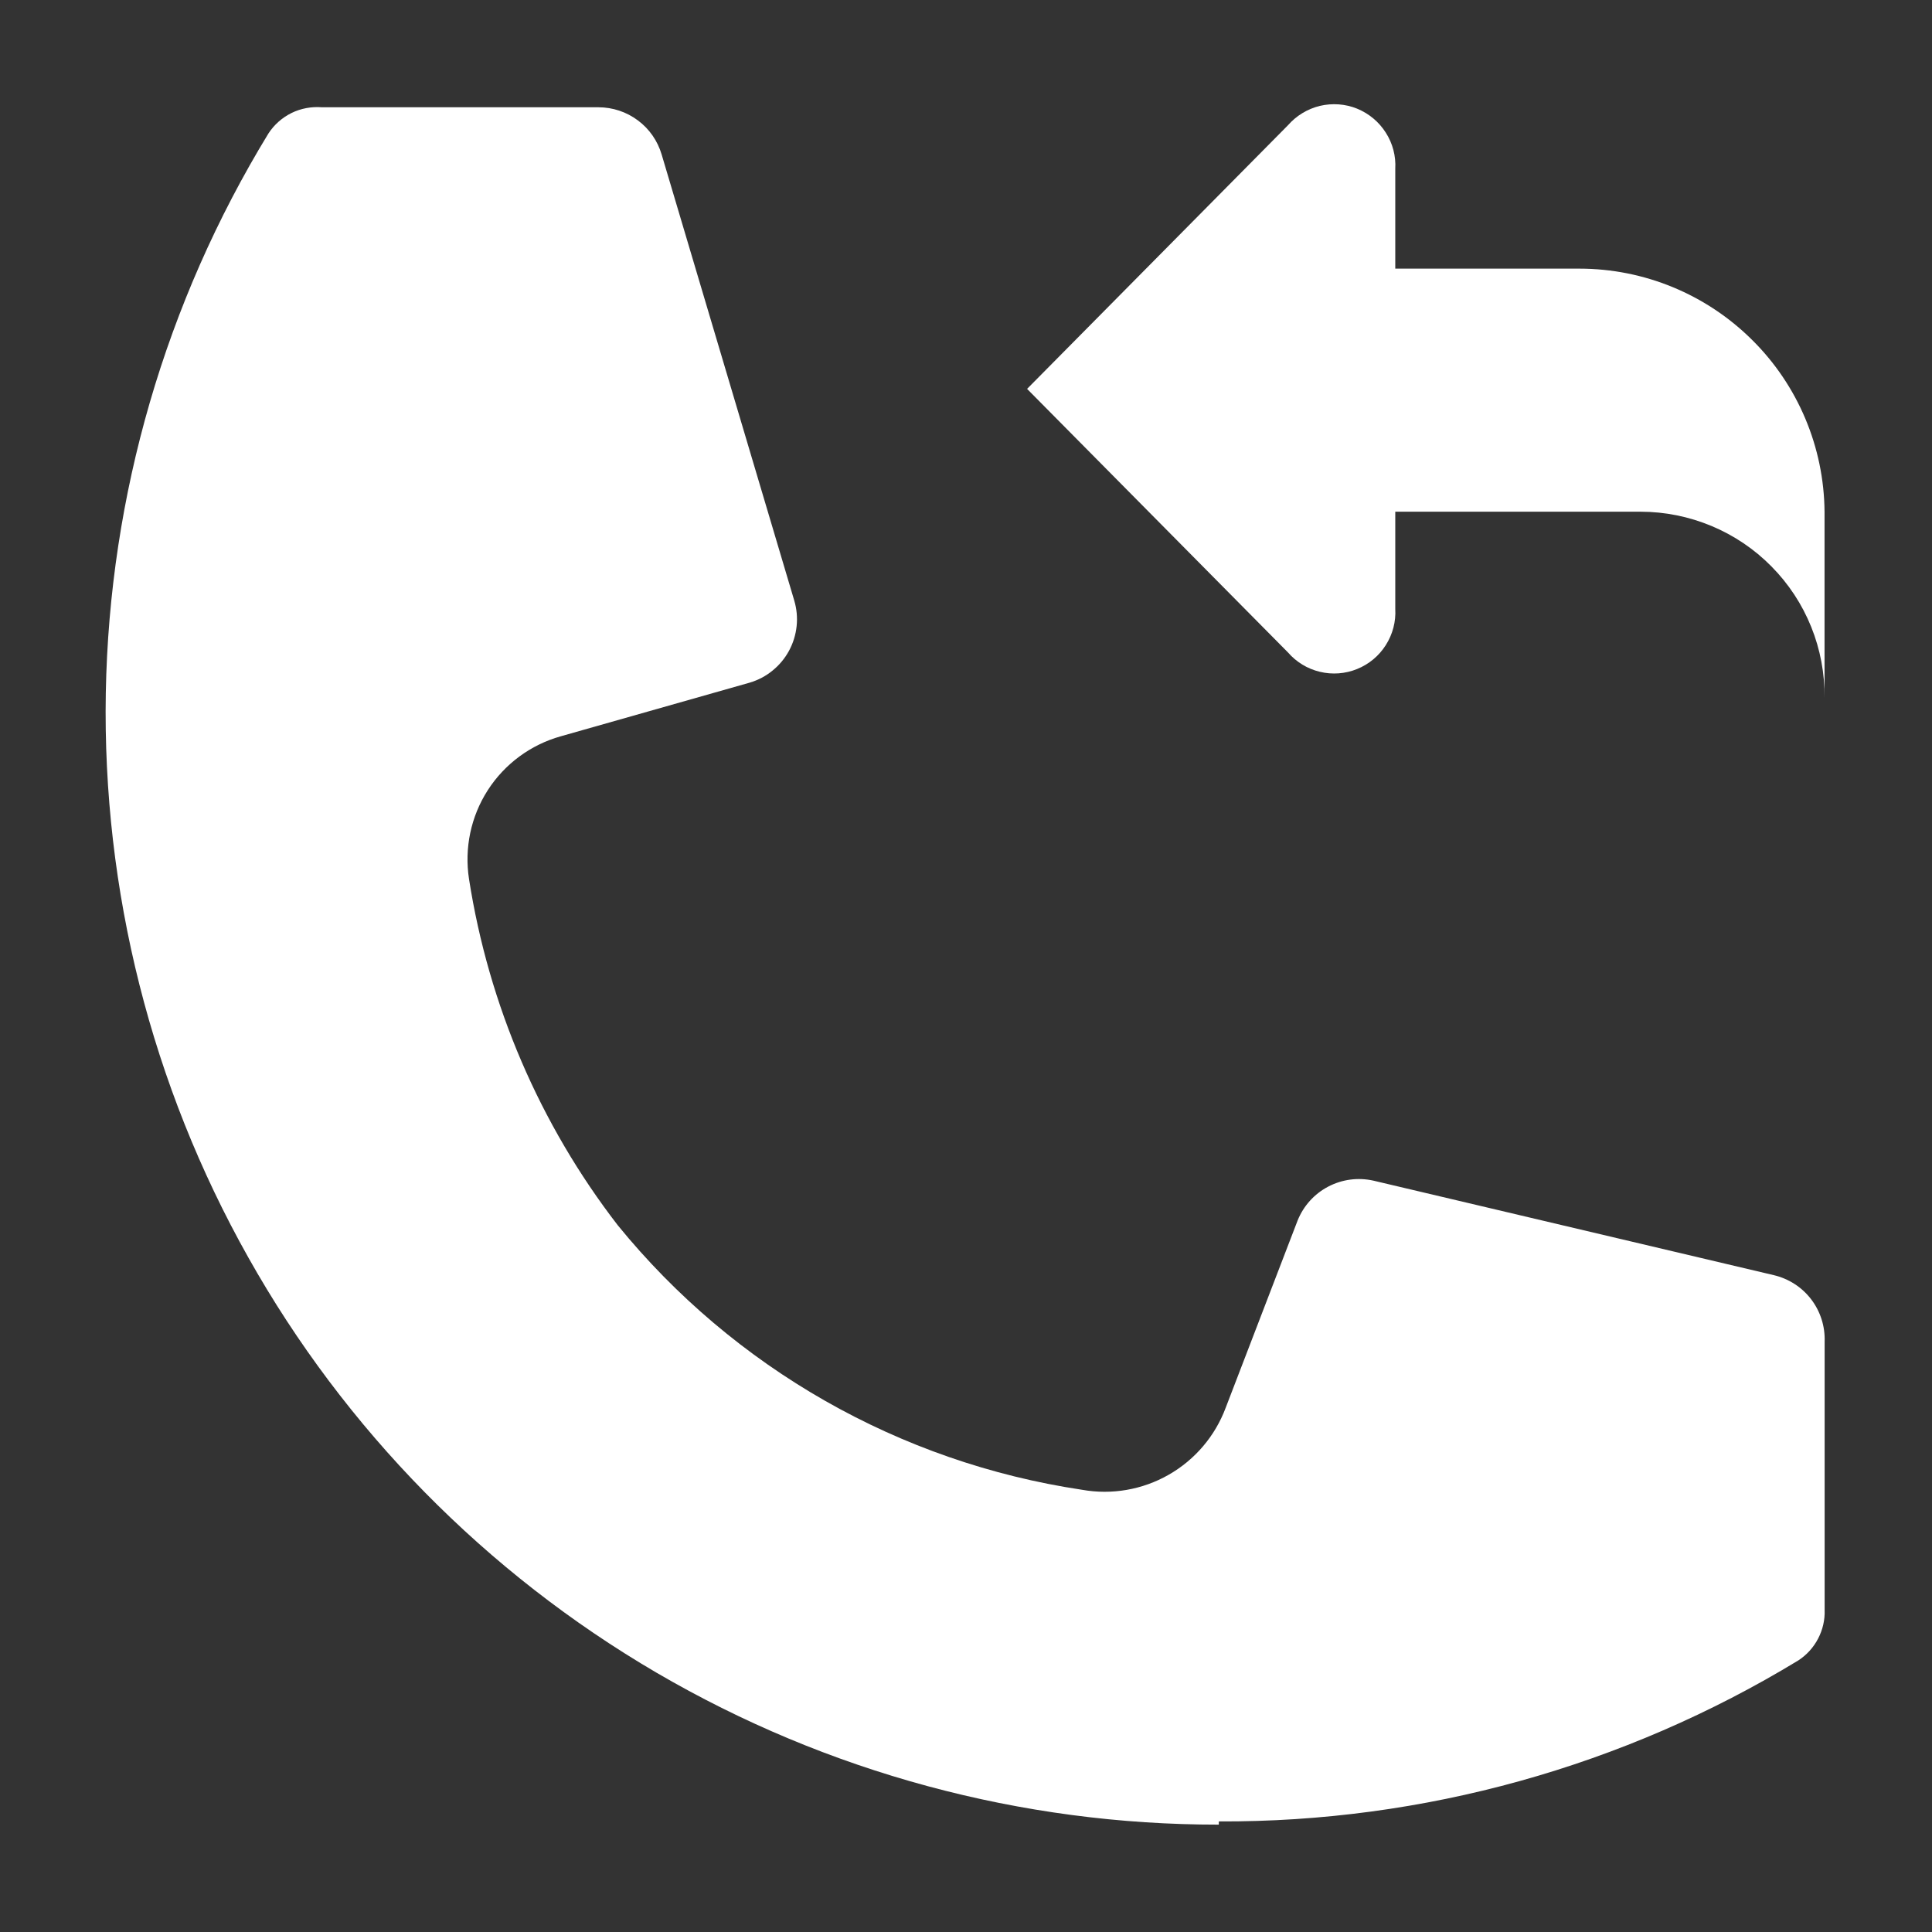
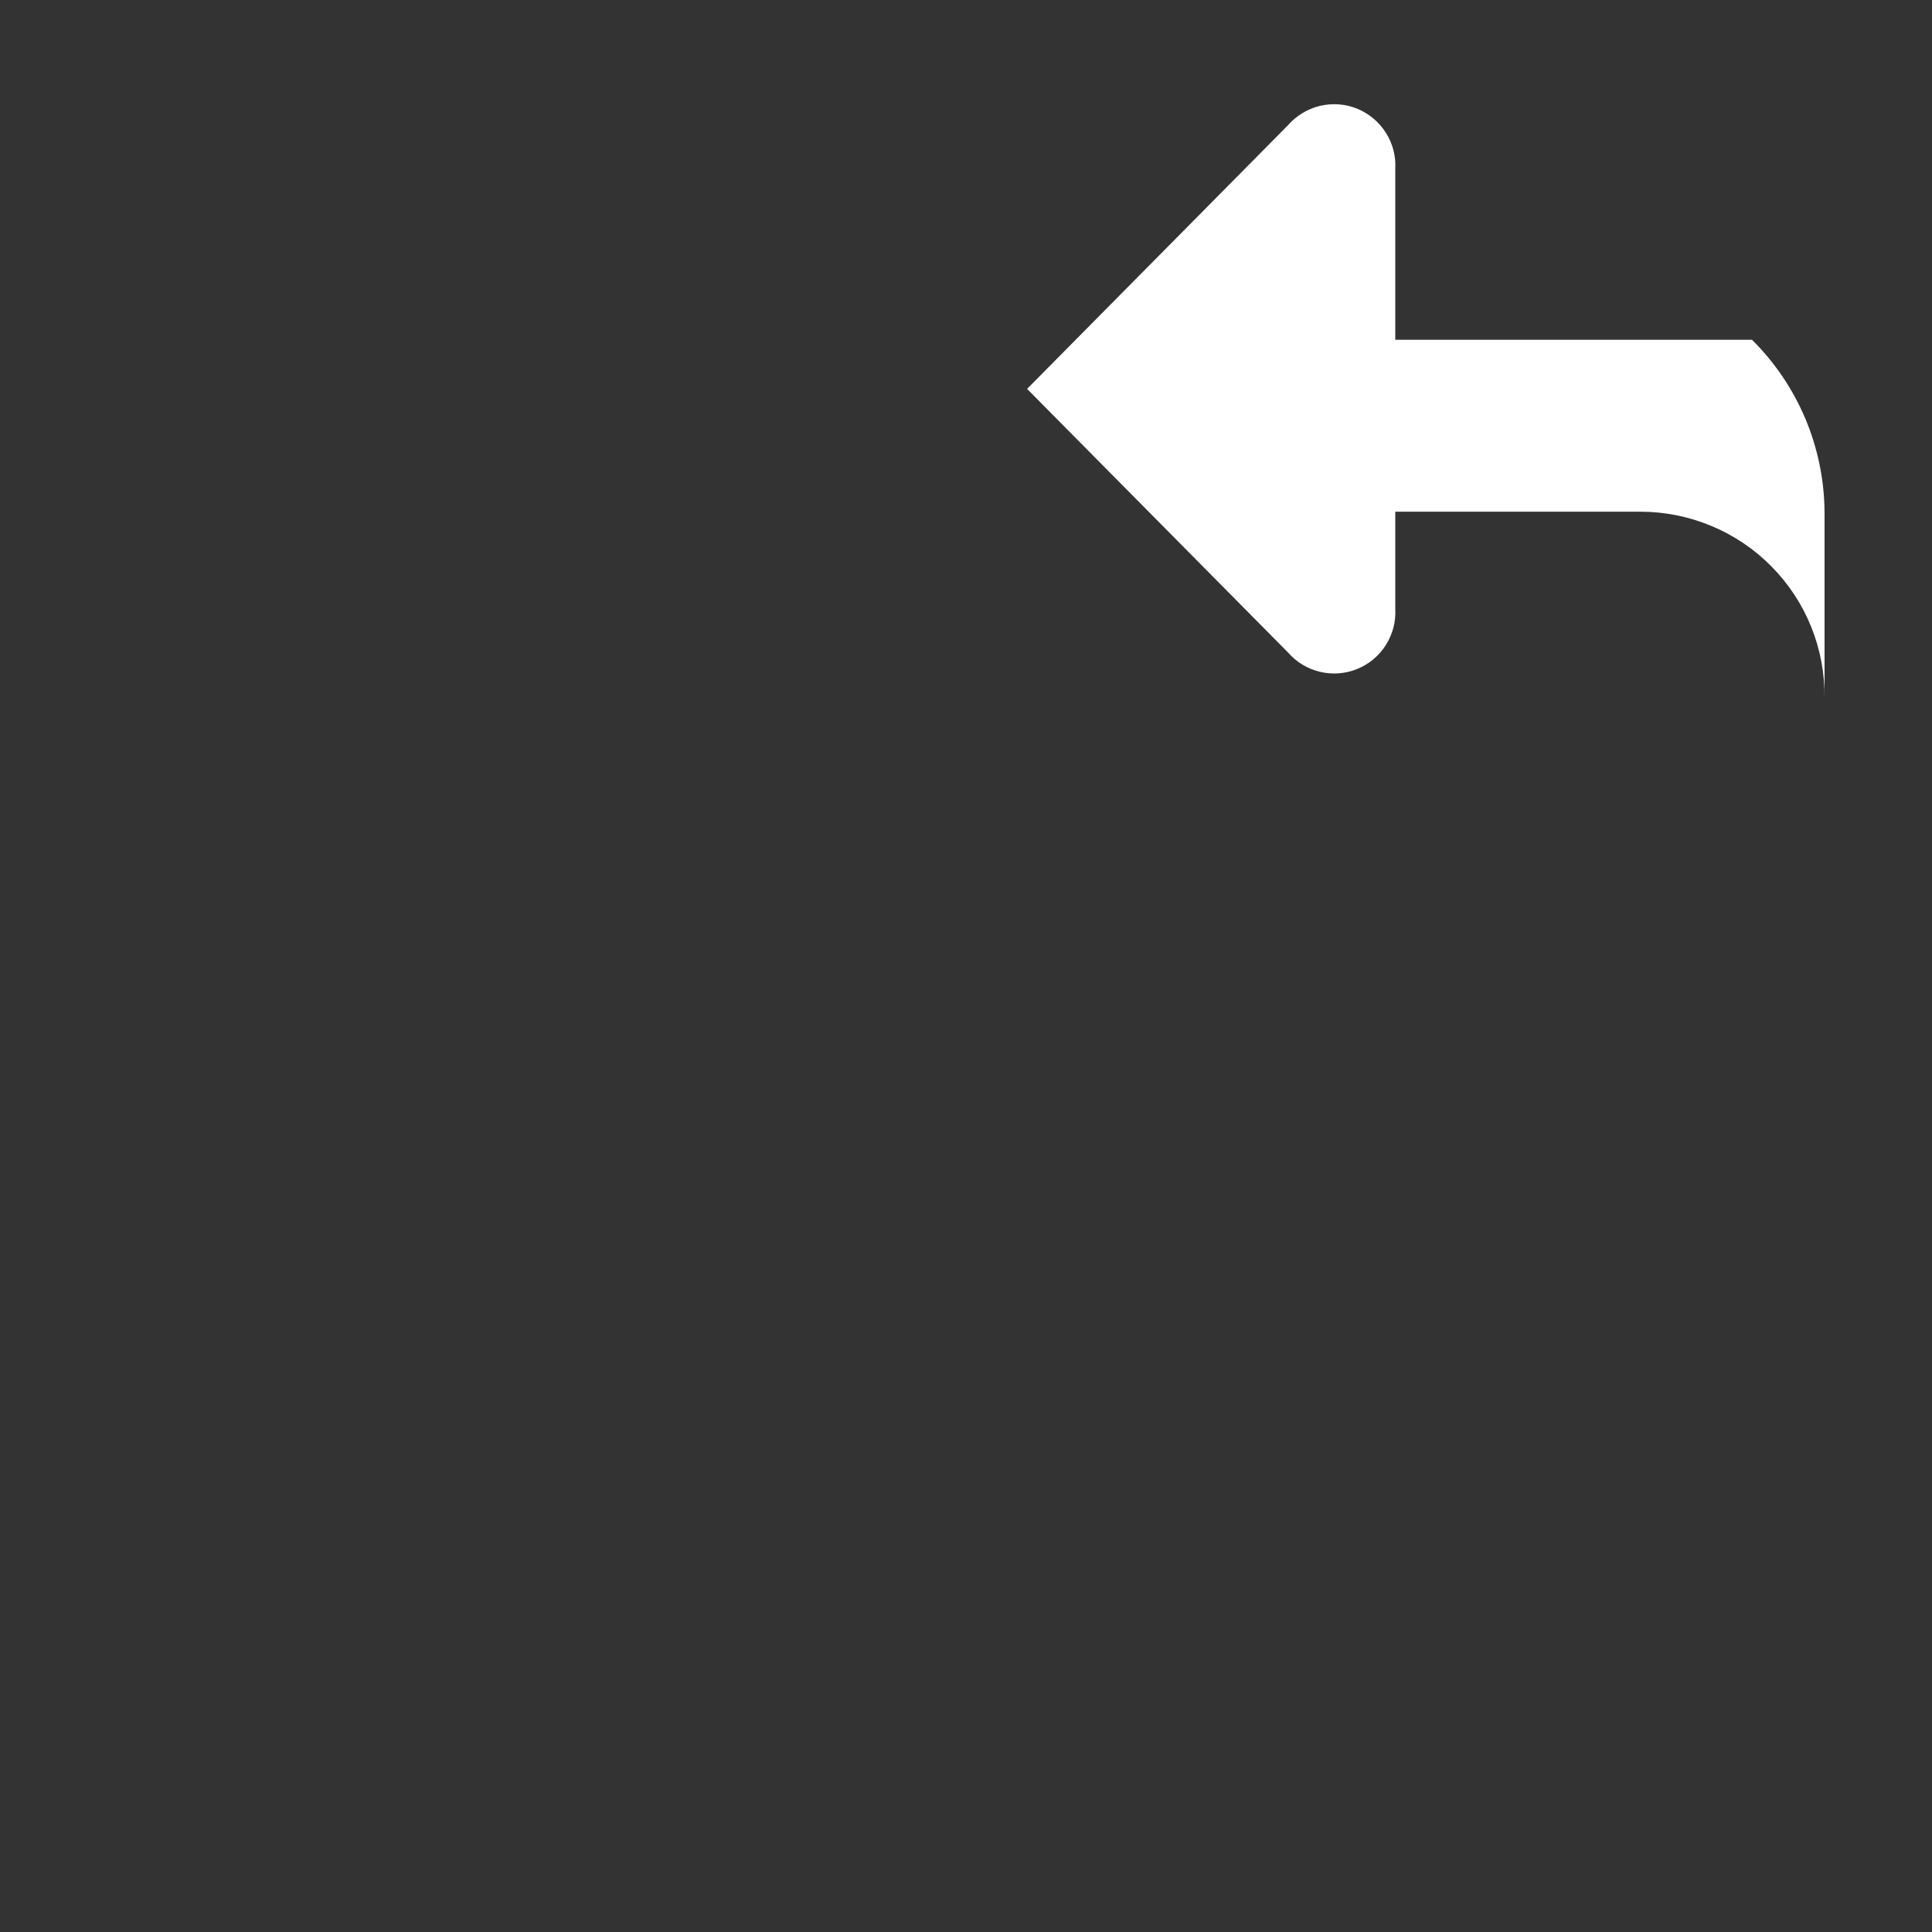
<svg xmlns="http://www.w3.org/2000/svg" width="21" height="21" viewBox="0 0 21 21" fill="none">
  <rect x="0" y="0" width="21" height="21" fill="#333333" stroke="none" />
-   <path d="M13.248 19.833C11.1 19.835 8.991 19.265 7.137 18.182C5.283 17.098 3.751 15.54 2.699 13.668C1.646 11.796 1.112 9.678 1.15 7.531C1.189 5.384 1.798 3.286 2.917 1.452C2.979 1.356 3.066 1.279 3.169 1.228C3.271 1.178 3.386 1.157 3.5 1.166H6.504C6.659 1.166 6.81 1.216 6.934 1.309C7.058 1.401 7.148 1.531 7.192 1.68L8.633 6.527C8.66 6.618 8.669 6.712 8.659 6.806C8.649 6.9 8.621 6.991 8.576 7.074C8.531 7.157 8.47 7.23 8.397 7.289C8.324 7.349 8.24 7.393 8.149 7.42L6.096 8.003C5.768 8.095 5.486 8.303 5.302 8.589C5.118 8.875 5.046 9.219 5.098 9.555C5.312 10.925 5.867 12.219 6.714 13.317C7.979 14.871 9.779 15.896 11.76 16.193C12.084 16.251 12.418 16.193 12.703 16.03C12.989 15.867 13.208 15.609 13.323 15.301L14.105 13.265C14.169 13.107 14.286 12.977 14.437 12.898C14.588 12.819 14.761 12.796 14.928 12.833L19.279 13.86C19.441 13.898 19.585 13.99 19.686 14.122C19.787 14.254 19.839 14.417 19.833 14.583V17.5C19.837 17.608 19.812 17.715 19.762 17.811C19.712 17.907 19.638 17.989 19.547 18.048C17.649 19.202 15.469 19.808 13.248 19.798V19.833Z" fill="white" />
-   <path fill-rule="evenodd" clip-rule="evenodd" d="M15.166 1.835C15.174 1.696 15.138 1.559 15.063 1.442C14.989 1.325 14.88 1.234 14.751 1.181C14.623 1.129 14.481 1.119 14.346 1.151C14.211 1.184 14.09 1.258 13.999 1.362L11.164 4.227L13.999 7.091C14.09 7.196 14.211 7.27 14.346 7.302C14.481 7.335 14.623 7.324 14.751 7.272C14.88 7.22 14.989 7.129 15.063 7.012C15.138 6.894 15.174 6.757 15.166 6.618V5.562H17.832C18.096 5.562 18.358 5.615 18.603 5.717C18.847 5.819 19.069 5.968 19.255 6.157C19.441 6.345 19.588 6.568 19.687 6.814C19.786 7.059 19.835 7.322 19.832 7.587V5.562C19.826 4.86 19.543 4.187 19.043 3.693C18.544 3.198 17.87 2.92 17.167 2.92H15.166V1.835Z" fill="white" />
+   <path fill-rule="evenodd" clip-rule="evenodd" d="M15.166 1.835C15.174 1.696 15.138 1.559 15.063 1.442C14.989 1.325 14.88 1.234 14.751 1.181C14.623 1.129 14.481 1.119 14.346 1.151C14.211 1.184 14.09 1.258 13.999 1.362L11.164 4.227L13.999 7.091C14.09 7.196 14.211 7.27 14.346 7.302C14.481 7.335 14.623 7.324 14.751 7.272C14.88 7.22 14.989 7.129 15.063 7.012C15.138 6.894 15.174 6.757 15.166 6.618V5.562H17.832C18.096 5.562 18.358 5.615 18.603 5.717C18.847 5.819 19.069 5.968 19.255 6.157C19.441 6.345 19.588 6.568 19.687 6.814C19.786 7.059 19.835 7.322 19.832 7.587V5.562C19.826 4.86 19.543 4.187 19.043 3.693H15.166V1.835Z" fill="white" />
</svg>